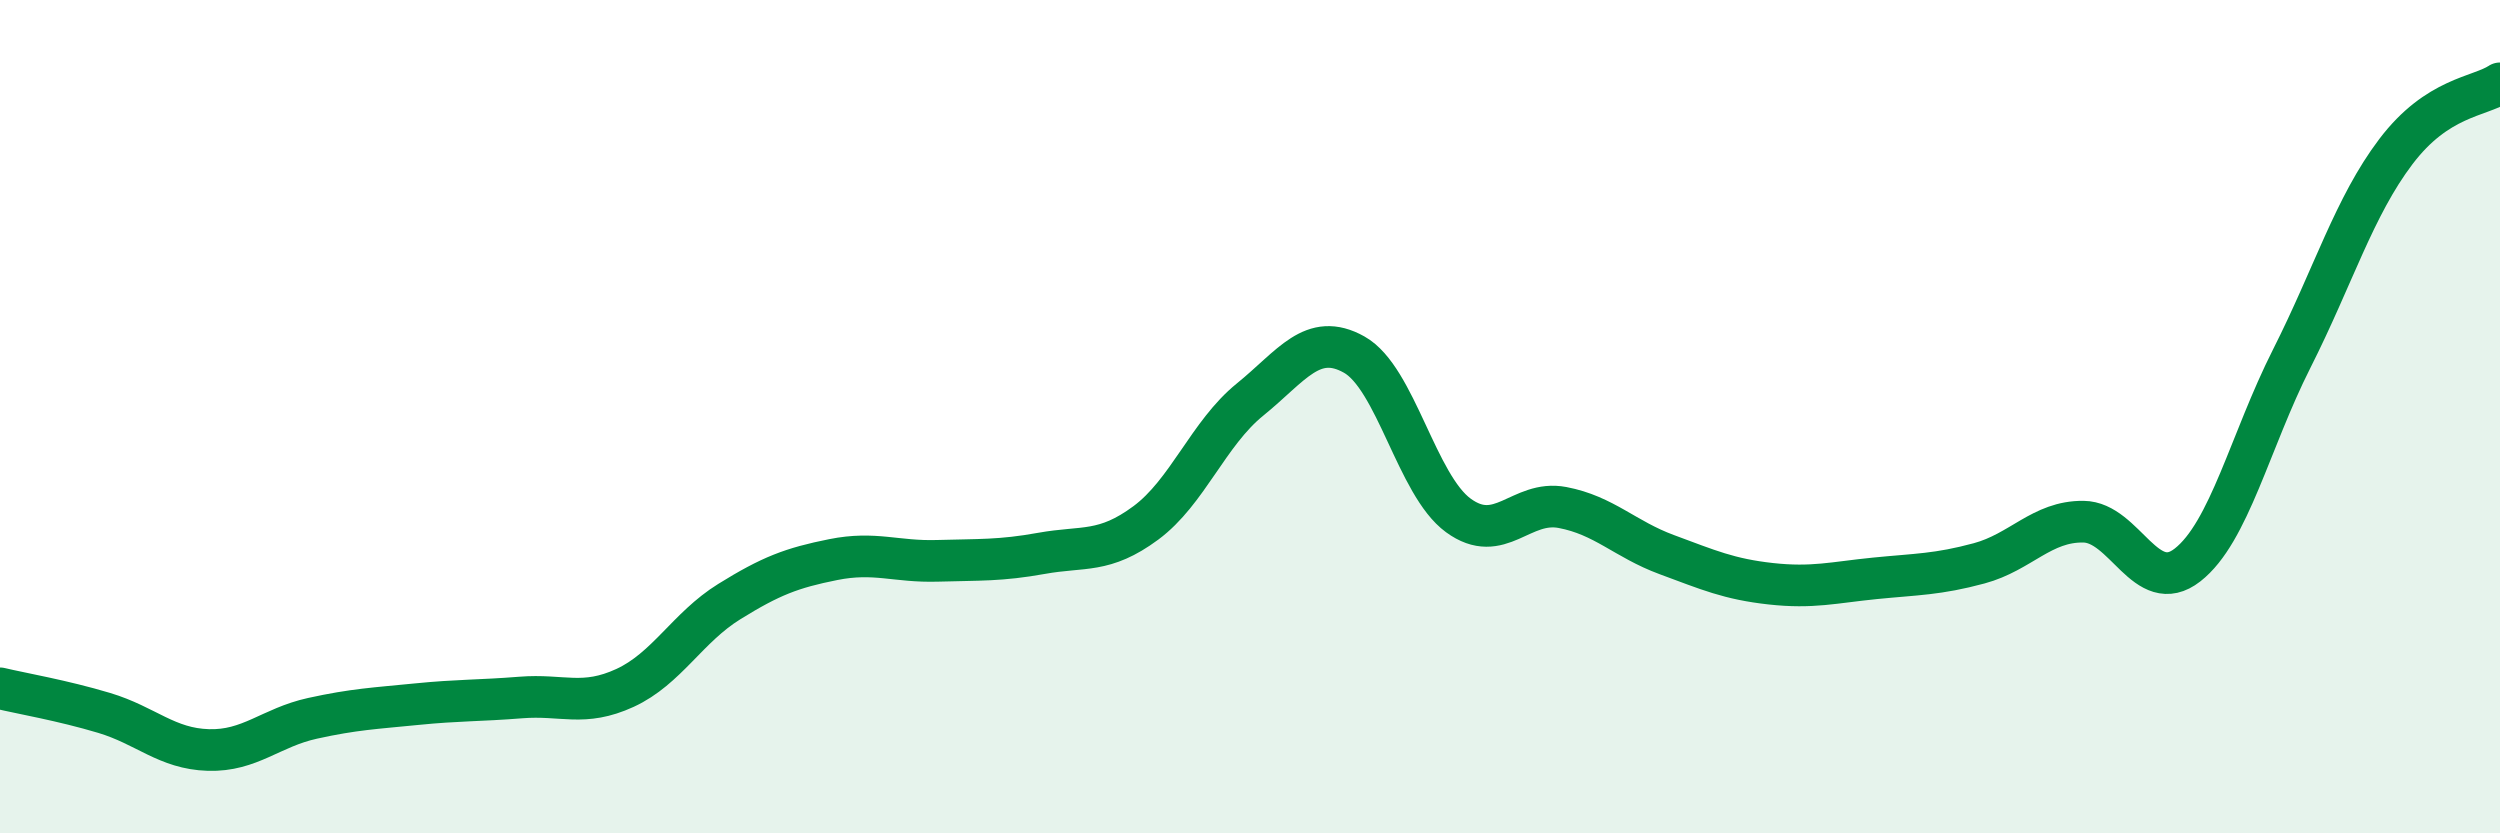
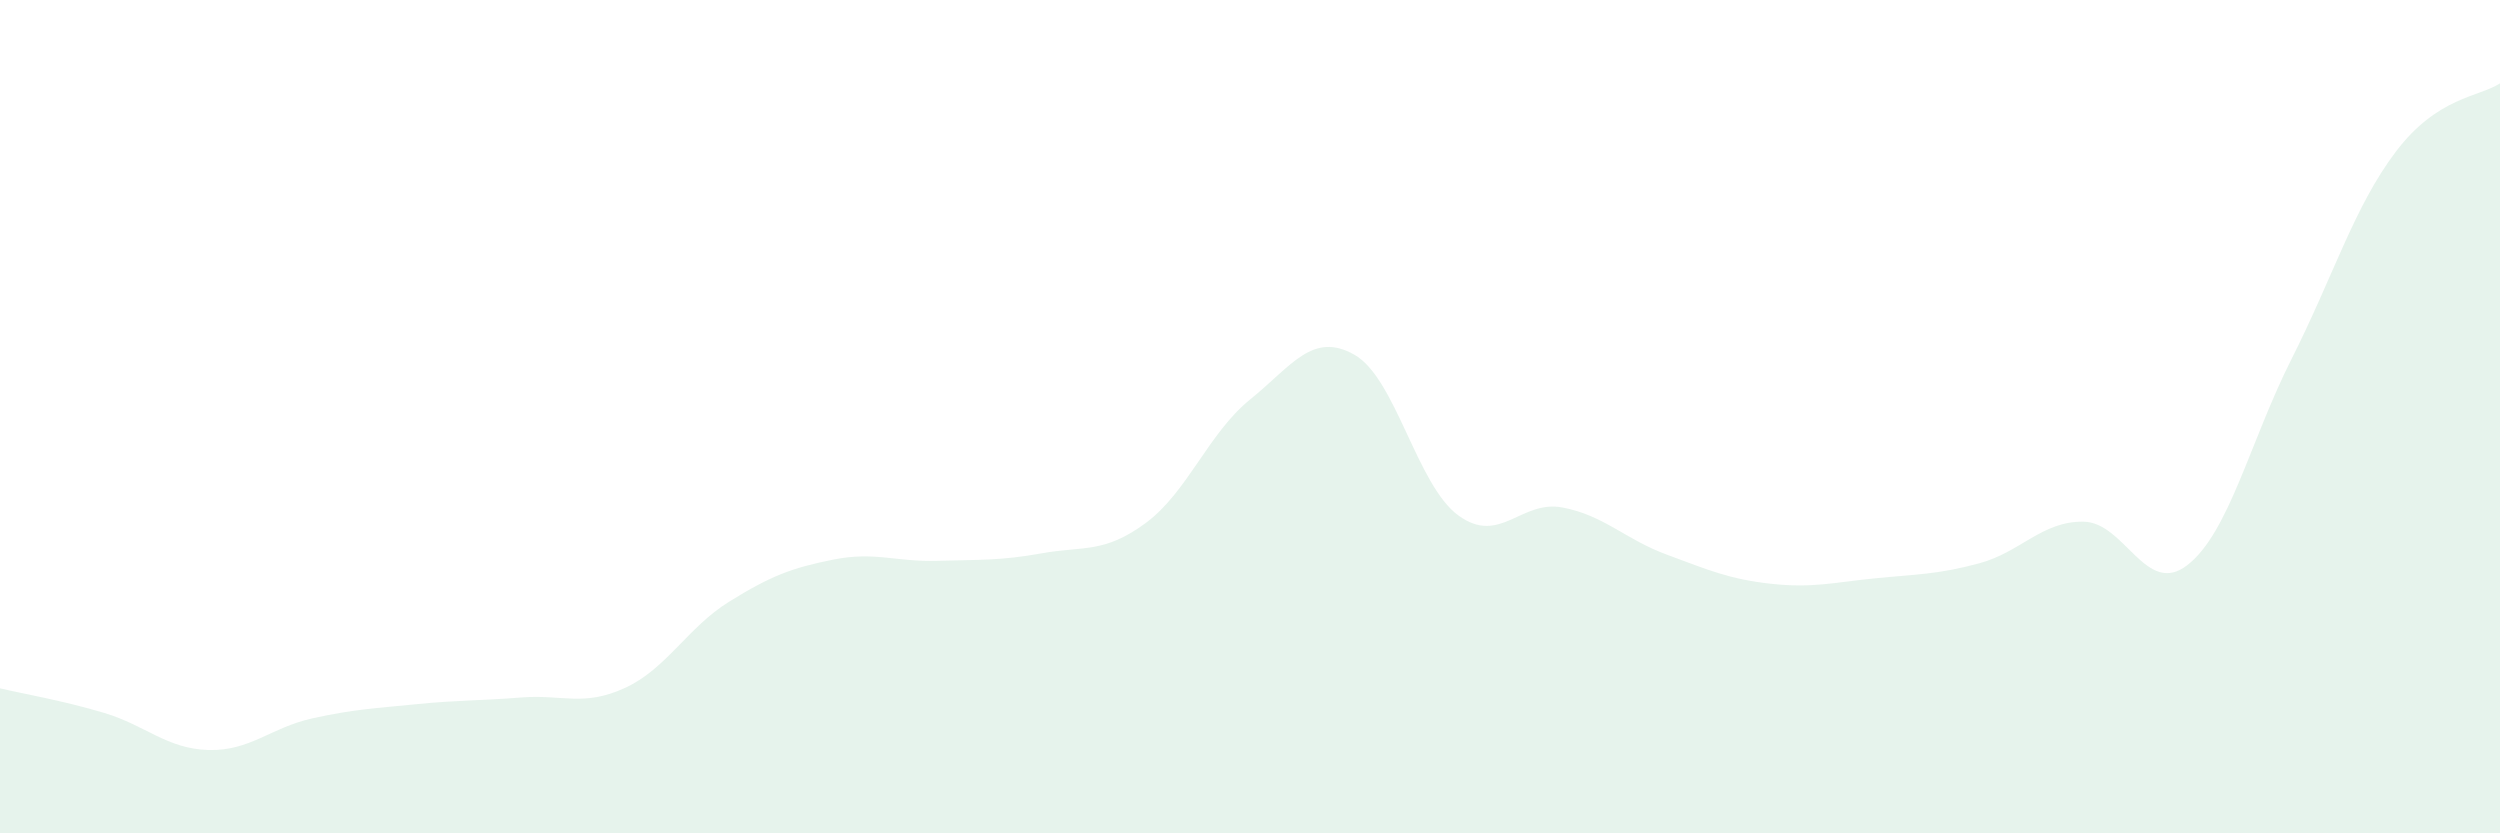
<svg xmlns="http://www.w3.org/2000/svg" width="60" height="20" viewBox="0 0 60 20">
  <path d="M 0,16.52 C 0.5,16.64 1.5,16.81 2.5,17.11 C 3.5,17.41 4,17.97 5,18 C 6,18.03 6.5,17.46 7.5,17.24 C 8.5,17.02 9,17 10,16.9 C 11,16.8 11.5,16.82 12.5,16.74 C 13.5,16.66 14,16.97 15,16.51 C 16,16.05 16.5,15.06 17.5,14.44 C 18.5,13.82 19,13.63 20,13.43 C 21,13.23 21.5,13.49 22.5,13.46 C 23.5,13.43 24,13.46 25,13.28 C 26,13.1 26.5,13.29 27.5,12.55 C 28.5,11.81 29,10.4 30,9.59 C 31,8.78 31.5,7.95 32.5,8.51 C 33.5,9.07 34,11.64 35,12.37 C 36,13.1 36.5,11.99 37.5,12.18 C 38.5,12.37 39,12.94 40,13.31 C 41,13.68 41.5,13.9 42.5,14.01 C 43.5,14.12 44,13.98 45,13.88 C 46,13.78 46.5,13.79 47.5,13.52 C 48.5,13.25 49,12.51 50,12.52 C 51,12.53 51.5,14.34 52.5,13.56 C 53.5,12.78 54,10.59 55,8.61 C 56,6.63 56.5,4.96 57.5,3.64 C 58.5,2.32 59.5,2.33 60,2L60 20L0 20Z" fill="#008740" opacity="0.1" stroke-linecap="round" stroke-linejoin="round" />
-   <path d="M 0,16.52 C 0.5,16.64 1.5,16.81 2.5,17.11 C 3.5,17.41 4,17.97 5,18 C 6,18.03 6.5,17.46 7.5,17.24 C 8.5,17.02 9,17 10,16.9 C 11,16.8 11.5,16.82 12.5,16.74 C 13.5,16.66 14,16.97 15,16.51 C 16,16.05 16.5,15.06 17.5,14.44 C 18.5,13.82 19,13.63 20,13.43 C 21,13.23 21.5,13.49 22.5,13.46 C 23.5,13.43 24,13.46 25,13.28 C 26,13.1 26.5,13.29 27.5,12.55 C 28.5,11.81 29,10.4 30,9.59 C 31,8.78 31.5,7.95 32.5,8.51 C 33.5,9.07 34,11.64 35,12.37 C 36,13.1 36.5,11.99 37.5,12.18 C 38.5,12.37 39,12.94 40,13.31 C 41,13.68 41.5,13.9 42.5,14.01 C 43.5,14.12 44,13.98 45,13.88 C 46,13.78 46.5,13.79 47.5,13.52 C 48.5,13.25 49,12.51 50,12.52 C 51,12.53 51.5,14.34 52.5,13.56 C 53.5,12.78 54,10.59 55,8.61 C 56,6.63 56.5,4.96 57.5,3.64 C 58.5,2.32 59.5,2.33 60,2" stroke="#008740" stroke-width="1" fill="none" stroke-linecap="round" stroke-linejoin="round" />
</svg>